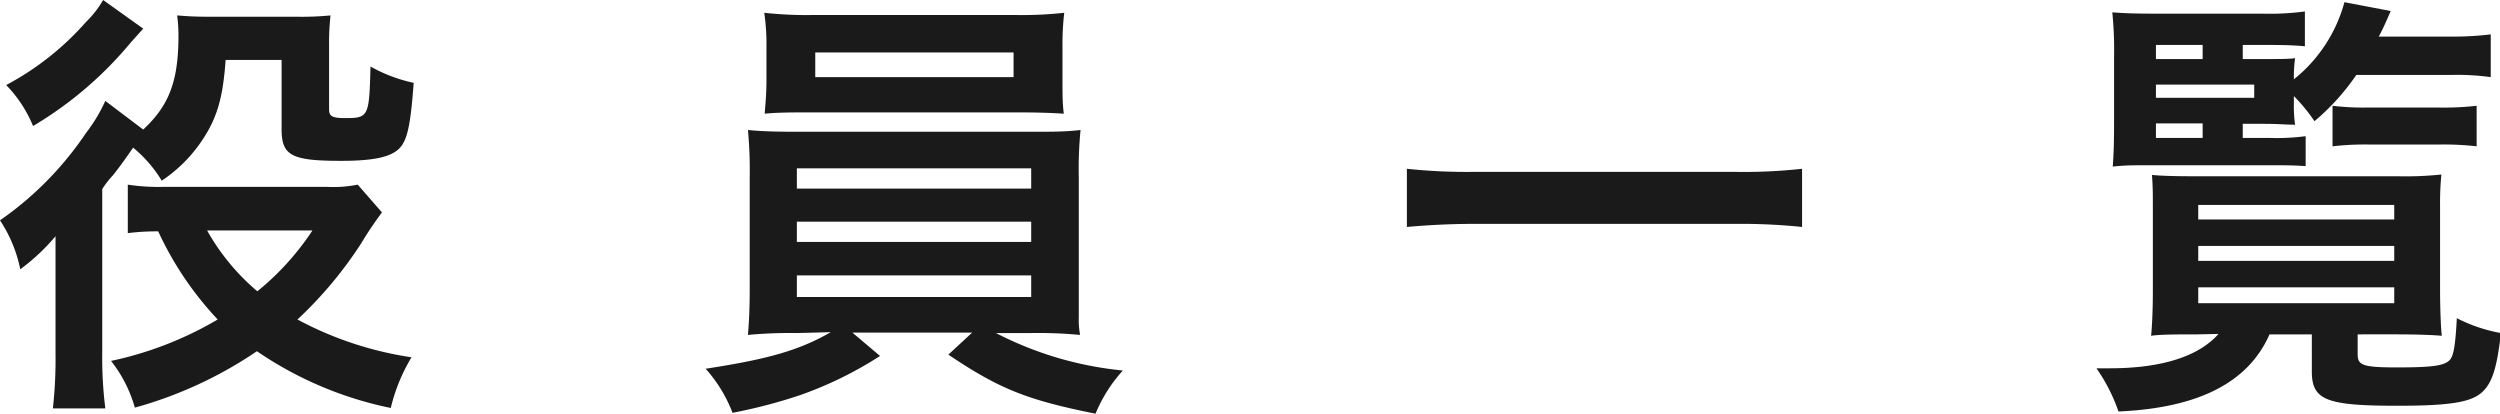
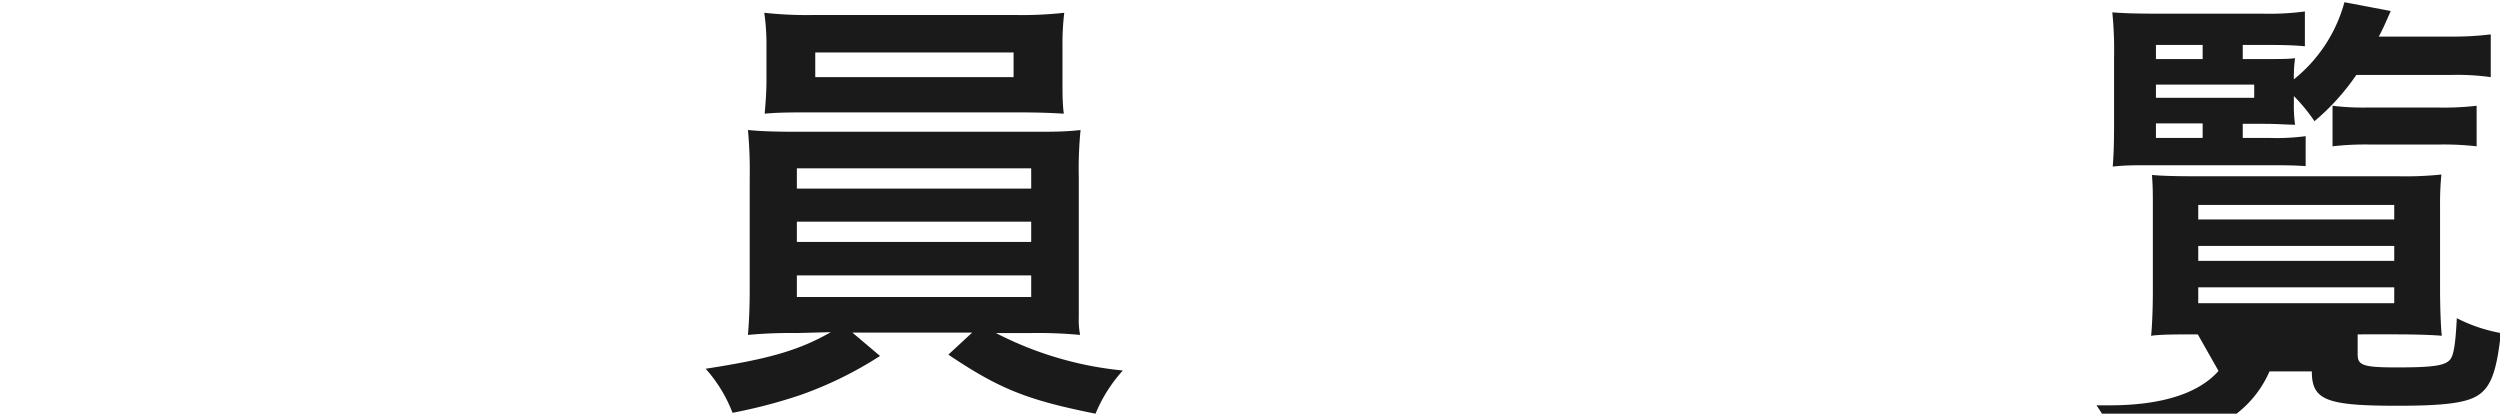
<svg xmlns="http://www.w3.org/2000/svg" viewBox="0 0 226.92 37.55">
  <defs>
    <style>.cls-1{fill:#1a1a1a;}</style>
  </defs>
  <g id="レイヤー_2" data-name="レイヤー 2">
    <g id="レイヤー_1-2" data-name="レイヤー 1">
-       <path class="cls-1" d="M20.48,5.44c-.24,3.4-.76,5.24-2.12,7.28a13.26,13.26,0,0,1-3.68,3.68,11.72,11.72,0,0,0-2.6-3c-.76,1.12-1.36,1.92-1.8,2.48a8.47,8.47,0,0,0-1,1.28V32.07a37,37,0,0,0,.28,5H4.8a40.51,40.51,0,0,0,.24-5V23.56c0-.12,0-.56,0-1.12v-1a18.22,18.22,0,0,1-3.2,3A12.52,12.52,0,0,0,0,20a30,30,0,0,0,7.8-7.92A14.74,14.74,0,0,0,9.56,9.16L13,11.76c2.36-2.2,3.2-4.4,3.2-8.56a14.07,14.07,0,0,0-.12-1.8c1,.08,1.64.12,3.12.12H27a27.44,27.44,0,0,0,3-.12,23.52,23.52,0,0,0-.13,2.84V9.92c0,.64.29.8,1.48.8,2.12,0,2.16-.16,2.28-4.68a14,14,0,0,0,3.92,1.48c-.24,3.24-.48,4.72-1,5.56-.64,1.08-2.24,1.52-5.59,1.52-4.52,0-5.4-.48-5.4-2.88V5.44ZM13,2.6,11.92,3.8A34.25,34.25,0,0,1,3,11.44,11.6,11.6,0,0,0,.56,7.72,25.59,25.59,0,0,0,7.8,2,9.08,9.08,0,0,0,9.36,0ZM34.67,19.28a33,33,0,0,0-1.88,2.8A36.64,36.64,0,0,1,27,29a31.69,31.69,0,0,0,10.35,3.43,16.24,16.24,0,0,0-1.88,4.6,33.3,33.3,0,0,1-12.15-5.15A37.48,37.48,0,0,1,12.24,37a12.19,12.19,0,0,0-2.16-4.24A32.24,32.24,0,0,0,19.76,29a30,30,0,0,1-5.4-8,21.17,21.17,0,0,0-2.76.16V16.76a18.59,18.59,0,0,0,3.28.2H29.67a11.18,11.18,0,0,0,2.8-.2ZM18.8,20.92a20,20,0,0,0,4.56,5.52,24.43,24.43,0,0,0,5-5.52Z" />
      <path class="cls-1" d="M72.33,30.23a41.22,41.22,0,0,0-4.44.17c.08-1,.16-2.2.16-4.2V16.08a39.58,39.58,0,0,0-.16-4.28c1.2.12,2.56.16,4.44.16H93.6c2,0,3.08,0,4.48-.16a36,36,0,0,0-.16,4.28V26.2c0,1.56,0,2.44,0,2.6a7,7,0,0,0,.12,1.6,41.57,41.57,0,0,0-4.48-.17H90.4a31.73,31.73,0,0,0,11.52,3.4,13.41,13.41,0,0,0-2.48,3.92c-6.2-1.24-8.72-2.24-13.36-5.36l2.16-2H77.37l2.51,2.12a34.51,34.51,0,0,1-7.27,3.56,47.5,47.5,0,0,1-6.12,1.6,12.9,12.9,0,0,0-2.44-4c5.72-.88,8.48-1.67,11.36-3.32ZM96.44,7.32c0,1.2,0,2.08.12,3-1.2-.08-2.56-.12-4.32-.12H73.81c-1.8,0-3.2,0-4.4.12.08-1,.16-1.92.16-3V4.24a19.92,19.92,0,0,0-.2-3.08,35.44,35.44,0,0,0,4.56.2H92.08a34.76,34.76,0,0,0,4.52-.2,24.32,24.32,0,0,0-.16,3.08Zm-24.11,9.8H93.6V15.28H72.33Zm0,4.84H93.6V20.12H72.33Zm0,5H93.6V25H72.33ZM74,4.76V7H92V4.76Z" />
-       <path class="cls-1" d="M163.57,20.6a54.54,54.54,0,0,0-6.08-.28H133.81c-2.23,0-4.31.12-6.11.28V15.32a51.4,51.4,0,0,0,6.11.28h23.68a48.27,48.27,0,0,0,6.08-.28Z" />
-       <path class="cls-1" d="M199.49,30.35c-1.6,0-3.48,0-4.24.13.08-.69.16-2.36.16-4V18.76c0-1.24,0-1.76-.08-2.88.8.08,2.08.12,4,.12h18.39a30.89,30.89,0,0,0,3.88-.16,26.79,26.79,0,0,0-.12,2.88v7.52c0,1.8.08,3.68.16,4.24-.8-.08-2.48-.13-4.2-.13H214v1.8c0,1,.44,1.2,3.56,1.2,3.32,0,4.36-.16,4.84-.72.32-.4.48-1.4.6-3.75a14.19,14.19,0,0,0,4,1.35c-.36,3.28-.84,4.68-1.84,5.48s-2.84,1.12-7.56,1.12c-6.48,0-7.76-.52-7.76-3.12V30.35H206c-1.92,4.36-6.43,6.68-13.71,7a15.82,15.82,0,0,0-2-3.92c.52,0,.92,0,1.2,0,4.72,0,8.08-1.08,9.88-3.12Zm4.08-17.83H206a19.94,19.94,0,0,0,3.28-.16v2.72C208.17,15,207.4,15,206,15H194.89c-1.28,0-2,0-3.12.12.08-1.08.12-2,.12-4V5.2a34.23,34.23,0,0,0-.16-4.08c1,.08,2.08.12,4.08.12h9.56a24.24,24.24,0,0,0,3.84-.2V4.2c-.84-.08-1.76-.12-3.17-.12h-2.47V5.36h2.08c1.23,0,2.11,0,2.67-.08a12.5,12.5,0,0,0-.11,1.92,13.48,13.48,0,0,0,4.59-7L217,1c-.52,1.2-.72,1.64-1.08,2.32h6.64a27.45,27.45,0,0,0,3.52-.2V7a22.28,22.28,0,0,0-3.52-.2h-8.68a20.77,20.77,0,0,1-3.8,4.2,15.8,15.8,0,0,0-1.87-2.28v.68a12.06,12.06,0,0,0,.11,1.92c-.79,0-1.52-.08-2.83-.08h-1.92Zm-3.64-7.16V4.08h-4.24V5.36Zm4.68,3.52V7.68h-8.92v1.2Zm-8.92,2.32v1.32h4.24V11.2Zm3.84,8.72h17.79V18.6H199.53Zm0,3.76h17.79V22.32H199.53Zm0,3.84h17.79V26.08H199.53ZM211.72,9.6a22.79,22.79,0,0,0,3.2.16h6.4a25.48,25.48,0,0,0,3.48-.16v3.68a26.34,26.34,0,0,0-3.44-.16h-6.2a26,26,0,0,0-3.44.16Z" />
+       <path class="cls-1" d="M199.49,30.35c-1.6,0-3.48,0-4.24.13.08-.69.16-2.36.16-4V18.76c0-1.24,0-1.76-.08-2.88.8.08,2.08.12,4,.12h18.39a30.89,30.89,0,0,0,3.88-.16,26.79,26.79,0,0,0-.12,2.88v7.52c0,1.8.08,3.68.16,4.24-.8-.08-2.48-.13-4.2-.13H214v1.8c0,1,.44,1.2,3.56,1.2,3.32,0,4.36-.16,4.84-.72.32-.4.48-1.4.6-3.75a14.19,14.19,0,0,0,4,1.35c-.36,3.28-.84,4.68-1.84,5.48s-2.84,1.12-7.56,1.12c-6.48,0-7.76-.52-7.76-3.12H206c-1.92,4.36-6.43,6.68-13.71,7a15.82,15.82,0,0,0-2-3.92c.52,0,.92,0,1.2,0,4.72,0,8.08-1.08,9.88-3.12Zm4.08-17.83H206a19.94,19.94,0,0,0,3.28-.16v2.72C208.17,15,207.4,15,206,15H194.89c-1.28,0-2,0-3.12.12.08-1.08.12-2,.12-4V5.2a34.23,34.23,0,0,0-.16-4.08c1,.08,2.08.12,4.08.12h9.56a24.24,24.24,0,0,0,3.84-.2V4.2c-.84-.08-1.76-.12-3.17-.12h-2.47V5.36h2.08c1.23,0,2.11,0,2.67-.08a12.5,12.5,0,0,0-.11,1.92,13.48,13.48,0,0,0,4.59-7L217,1c-.52,1.2-.72,1.64-1.08,2.32h6.64a27.45,27.45,0,0,0,3.52-.2V7a22.28,22.28,0,0,0-3.52-.2h-8.68a20.77,20.77,0,0,1-3.8,4.2,15.8,15.8,0,0,0-1.87-2.28v.68a12.06,12.06,0,0,0,.11,1.92c-.79,0-1.52-.08-2.83-.08h-1.92Zm-3.64-7.16V4.08h-4.24V5.36Zm4.68,3.52V7.68h-8.92v1.2Zm-8.92,2.32v1.32h4.24V11.2Zm3.84,8.72h17.79V18.6H199.53Zm0,3.76h17.79V22.32H199.53Zm0,3.84h17.79V26.08H199.53ZM211.72,9.6a22.79,22.79,0,0,0,3.2.16h6.4a25.48,25.48,0,0,0,3.48-.16v3.68a26.34,26.34,0,0,0-3.44-.16h-6.2a26,26,0,0,0-3.44.16Z" />
    </g>
  </g>
</svg>